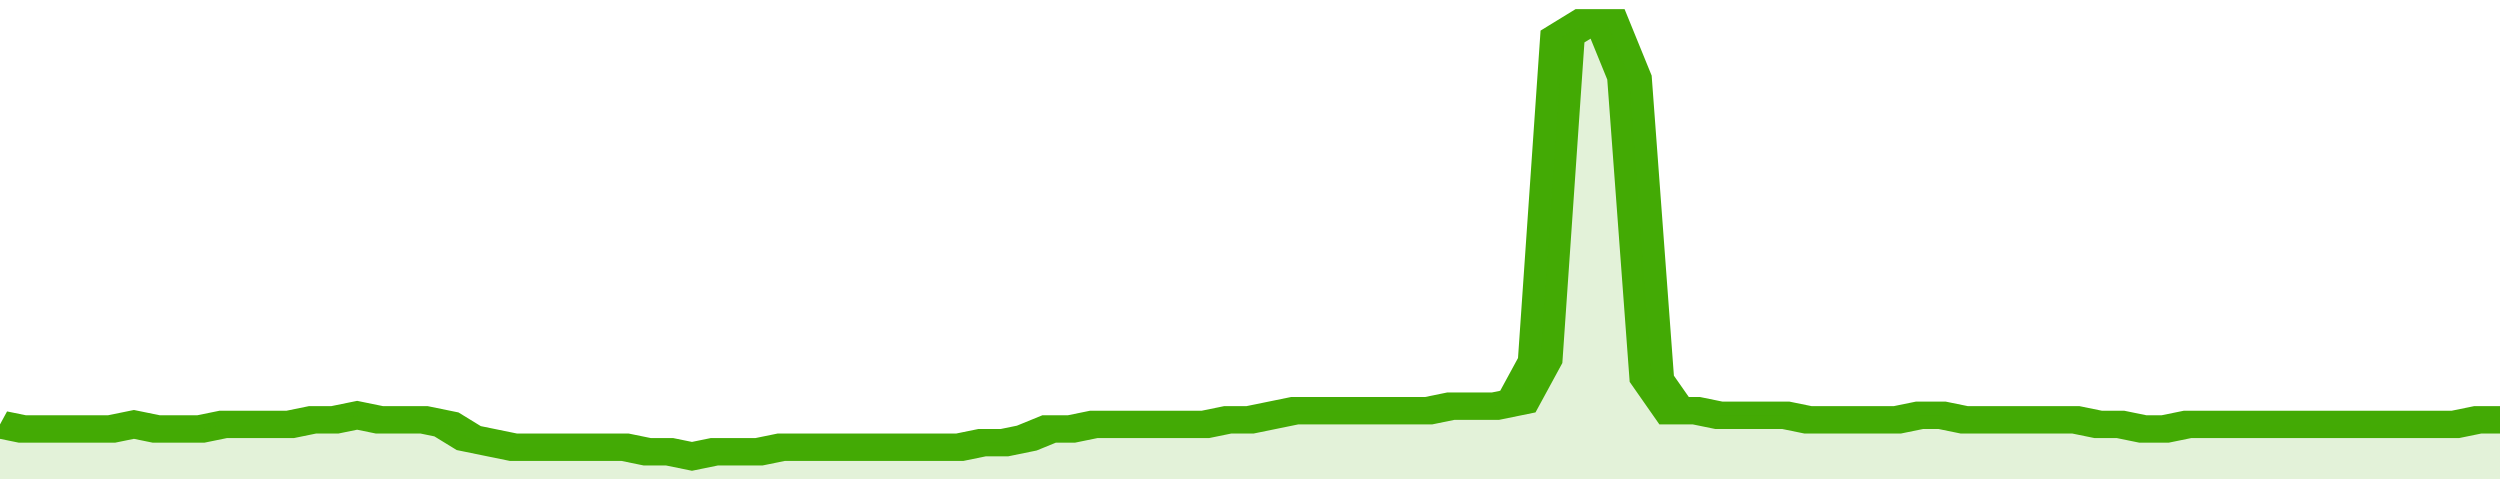
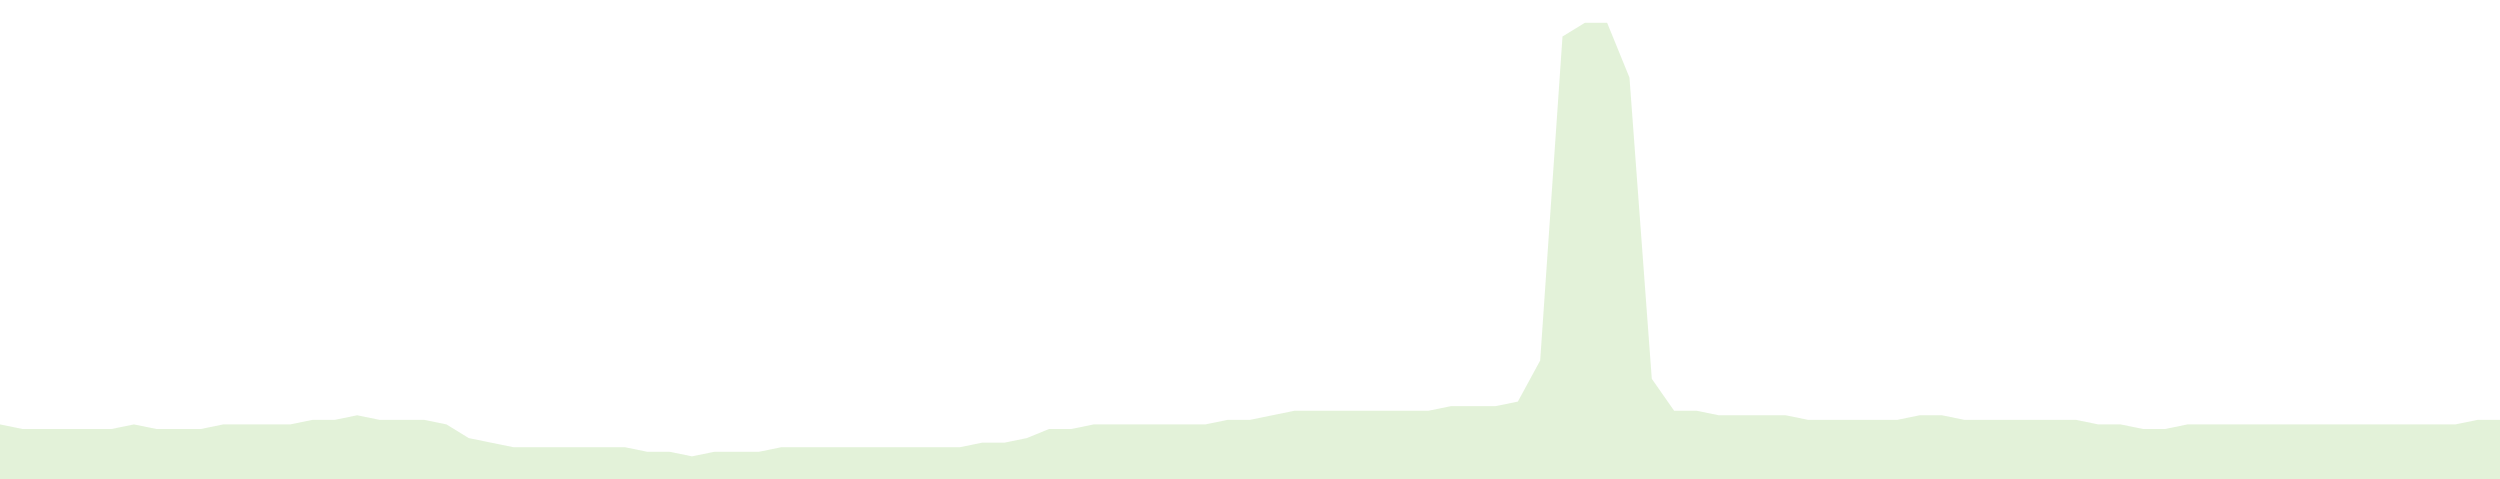
<svg xmlns="http://www.w3.org/2000/svg" viewBox="0 0 336 105" width="120" height="23" preserveAspectRatio="none">
-   <polyline fill="none" stroke="#43AA05" stroke-width="6" points="0, 93 3, 94 6, 94 9, 94 12, 94 15, 94 18, 93 21, 94 24, 94 27, 94 30, 93 33, 93 36, 93 39, 93 42, 92 45, 92 48, 91 51, 92 54, 92 57, 92 60, 93 63, 96 66, 97 69, 98 72, 98 75, 98 78, 98 81, 98 84, 98 87, 99 90, 99 93, 100 96, 99 99, 99 102, 99 105, 98 108, 98 111, 98 114, 98 117, 98 120, 98 123, 98 126, 98 129, 98 132, 97 135, 97 138, 96 141, 94 144, 94 147, 93 150, 93 153, 93 156, 93 159, 93 162, 93 165, 92 168, 92 171, 91 174, 90 177, 90 180, 90 183, 90 186, 90 189, 90 192, 90 195, 89 198, 89 201, 89 204, 88 207, 79 210, 8 213, 5 216, 5 219, 17 222, 83 225, 90 228, 90 231, 91 234, 91 237, 91 240, 91 243, 92 246, 92 249, 92 252, 92 255, 92 258, 91 261, 91 264, 92 267, 92 270, 92 273, 92 276, 92 279, 92 282, 93 285, 93 288, 94 291, 94 294, 93 297, 93 300, 93 303, 93 306, 93 309, 93 312, 93 315, 93 318, 93 321, 93 324, 93 327, 93 330, 93 333, 92 336, 92 336, 92 "> </polyline>
  <polygon fill="#43AA05" opacity="0.15" points="0, 105 0, 93 3, 94 6, 94 9, 94 12, 94 15, 94 18, 93 21, 94 24, 94 27, 94 30, 93 33, 93 36, 93 39, 93 42, 92 45, 92 48, 91 51, 92 54, 92 57, 92 60, 93 63, 96 66, 97 69, 98 72, 98 75, 98 78, 98 81, 98 84, 98 87, 99 90, 99 93, 100 96, 99 99, 99 102, 99 105, 98 108, 98 111, 98 114, 98 117, 98 120, 98 123, 98 126, 98 129, 98 132, 97 135, 97 138, 96 141, 94 144, 94 147, 93 150, 93 153, 93 156, 93 159, 93 162, 93 165, 92 168, 92 171, 91 174, 90 177, 90 180, 90 183, 90 186, 90 189, 90 192, 90 195, 89 198, 89 201, 89 204, 88 207, 79 210, 8 213, 5 216, 5 219, 17 222, 83 225, 90 228, 90 231, 91 234, 91 237, 91 240, 91 243, 92 246, 92 249, 92 252, 92 255, 92 258, 91 261, 91 264, 92 267, 92 270, 92 273, 92 276, 92 279, 92 282, 93 285, 93 288, 94 291, 94 294, 93 297, 93 300, 93 303, 93 306, 93 309, 93 312, 93 315, 93 318, 93 321, 93 324, 93 327, 93 330, 93 333, 92 336, 92 336, 105 " />
</svg>